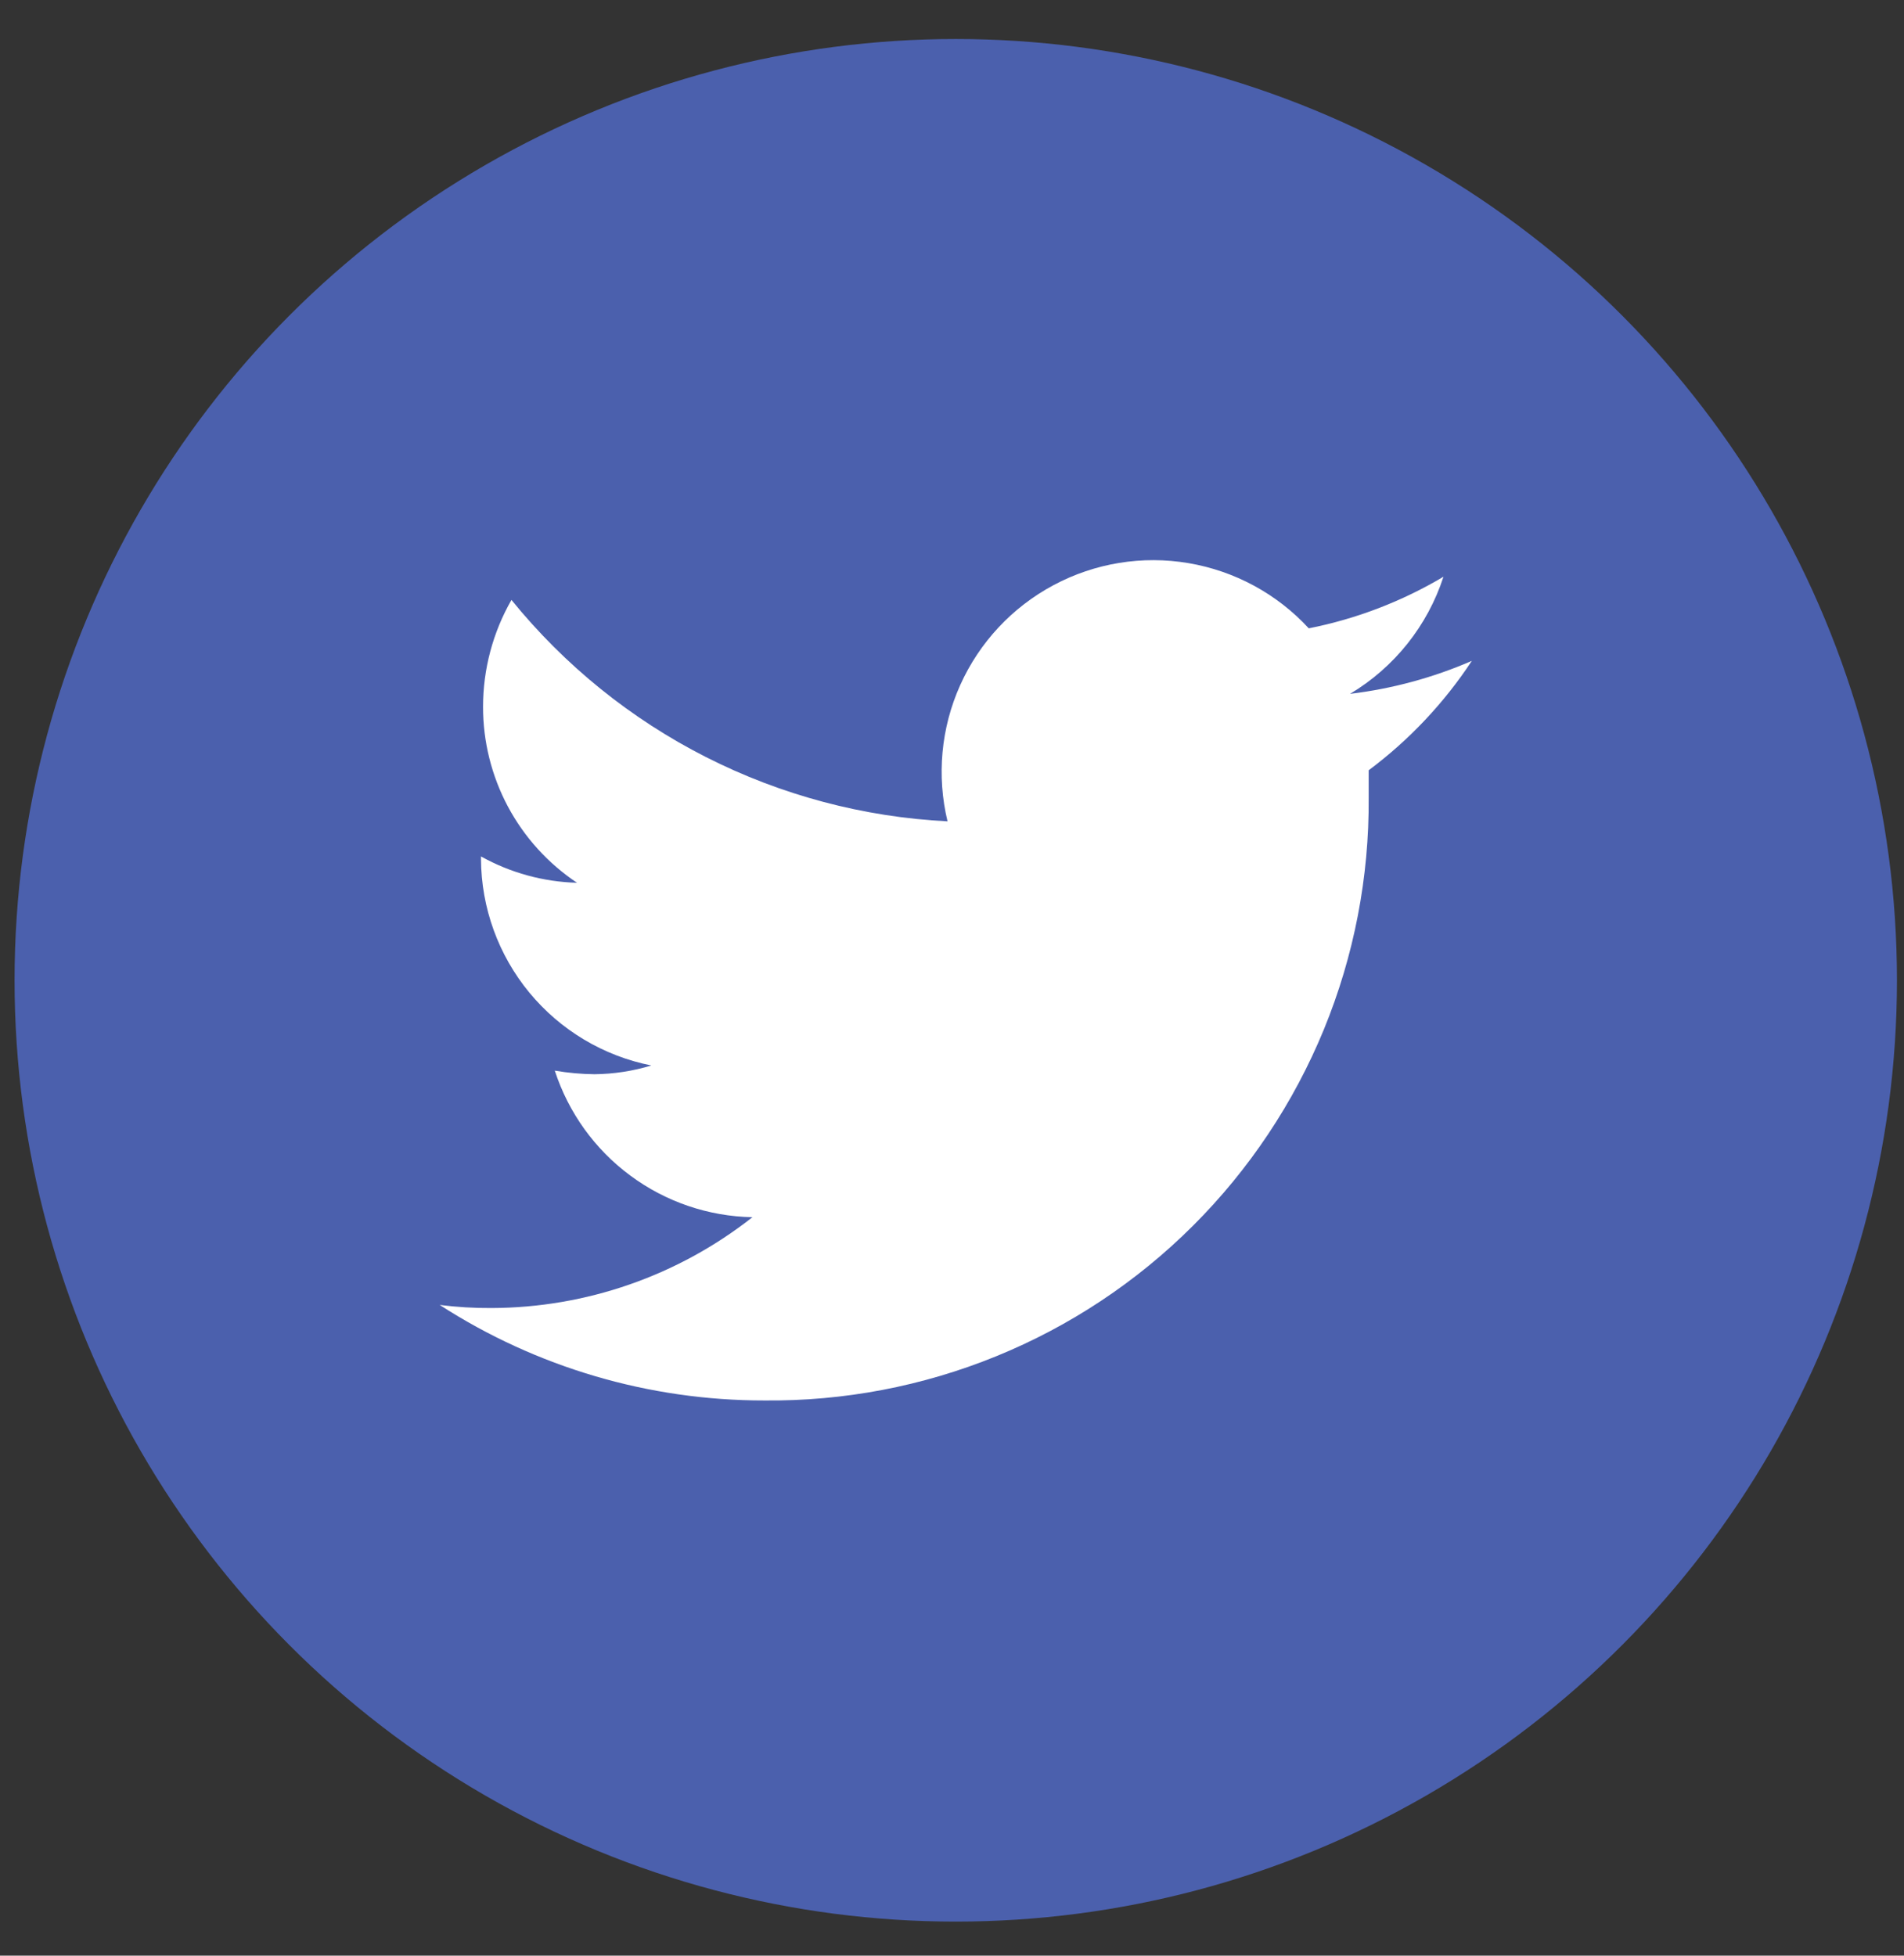
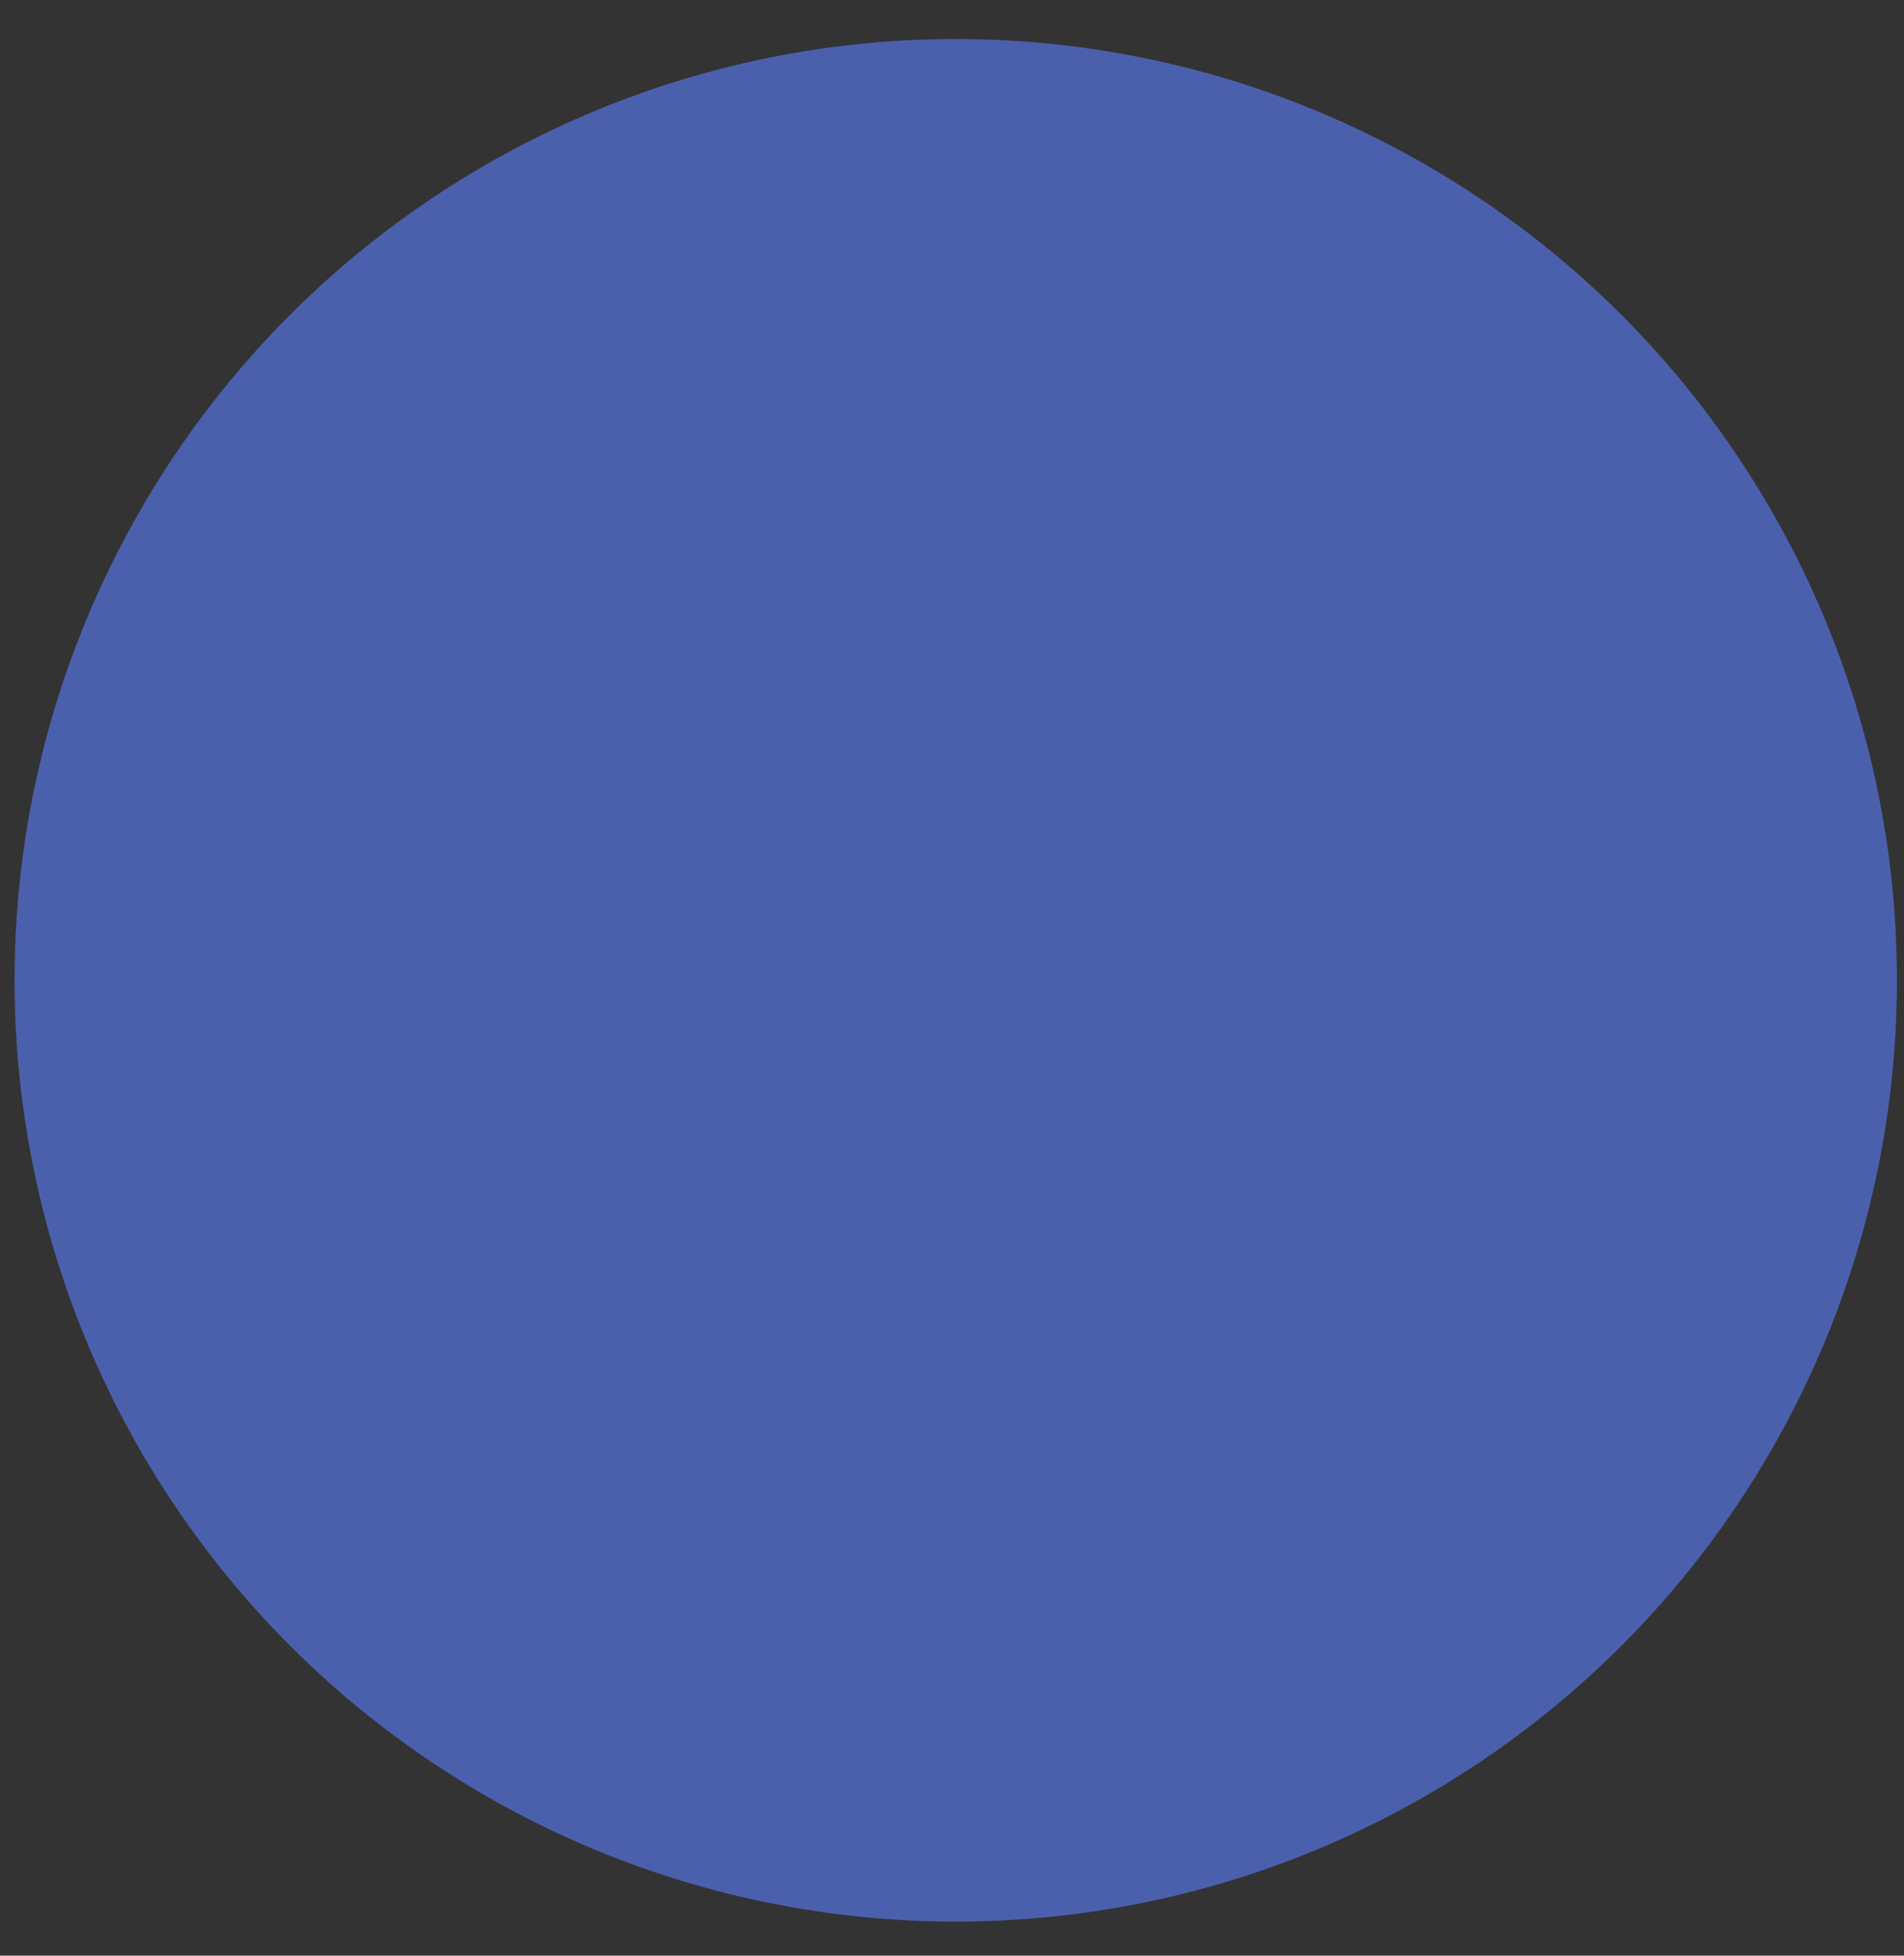
<svg xmlns="http://www.w3.org/2000/svg" width="37" height="38" viewBox="0 0 37 38" fill="none">
  <rect x="0" y="0" width="37" height="38" fill="#333333" stroke="none" />
  <circle cx="18.573" cy="19.048" r="18.29" fill="#4B60AD" />
-   <path d="M28.602 12.841C27.849 13.168 27.051 13.384 26.235 13.482C27.096 12.968 27.741 12.159 28.051 11.206C27.242 11.687 26.357 12.026 25.433 12.209C24.816 11.539 23.994 11.094 23.096 10.942C22.199 10.79 21.276 10.94 20.473 11.37C19.67 11.799 19.032 12.482 18.659 13.313C18.286 14.143 18.2 15.074 18.413 15.959C16.778 15.877 15.178 15.451 13.718 14.71C12.258 13.969 10.971 12.928 9.939 11.657C9.577 12.289 9.387 13.005 9.387 13.733C9.386 14.409 9.552 15.075 9.87 15.672C10.189 16.269 10.65 16.777 11.213 17.153C10.559 17.135 9.919 16.96 9.347 16.641V16.692C9.352 17.639 9.684 18.556 10.287 19.287C10.89 20.018 11.727 20.518 12.657 20.703C12.299 20.812 11.928 20.869 11.553 20.873C11.295 20.87 11.037 20.847 10.781 20.803C11.046 21.618 11.558 22.331 12.247 22.841C12.935 23.352 13.765 23.635 14.622 23.651C13.175 24.79 11.389 25.411 9.548 25.416C9.213 25.418 8.878 25.398 8.545 25.356C10.425 26.57 12.615 27.214 14.853 27.212C16.397 27.228 17.929 26.936 19.359 26.353C20.789 25.771 22.089 24.909 23.182 23.818C24.275 22.728 25.14 21.43 25.727 20.002C26.313 18.573 26.609 17.042 26.597 15.498C26.597 15.328 26.597 15.147 26.597 14.967C27.384 14.38 28.062 13.66 28.602 12.841V12.841Z" fill="white" />
</svg>